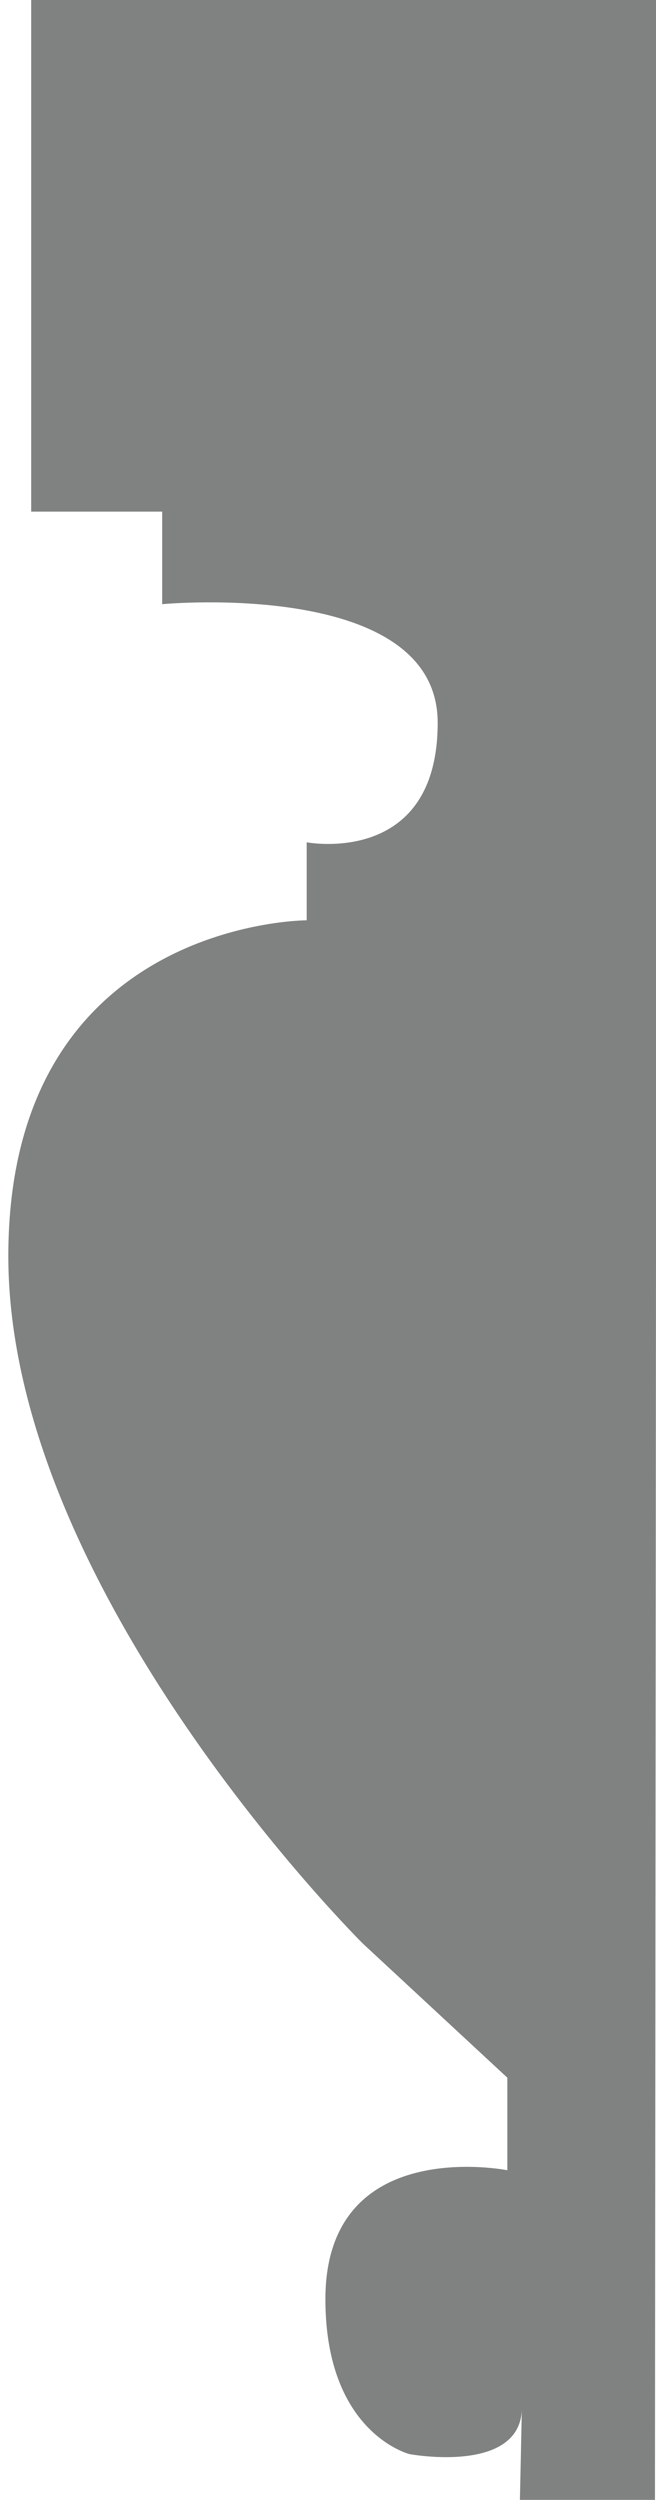
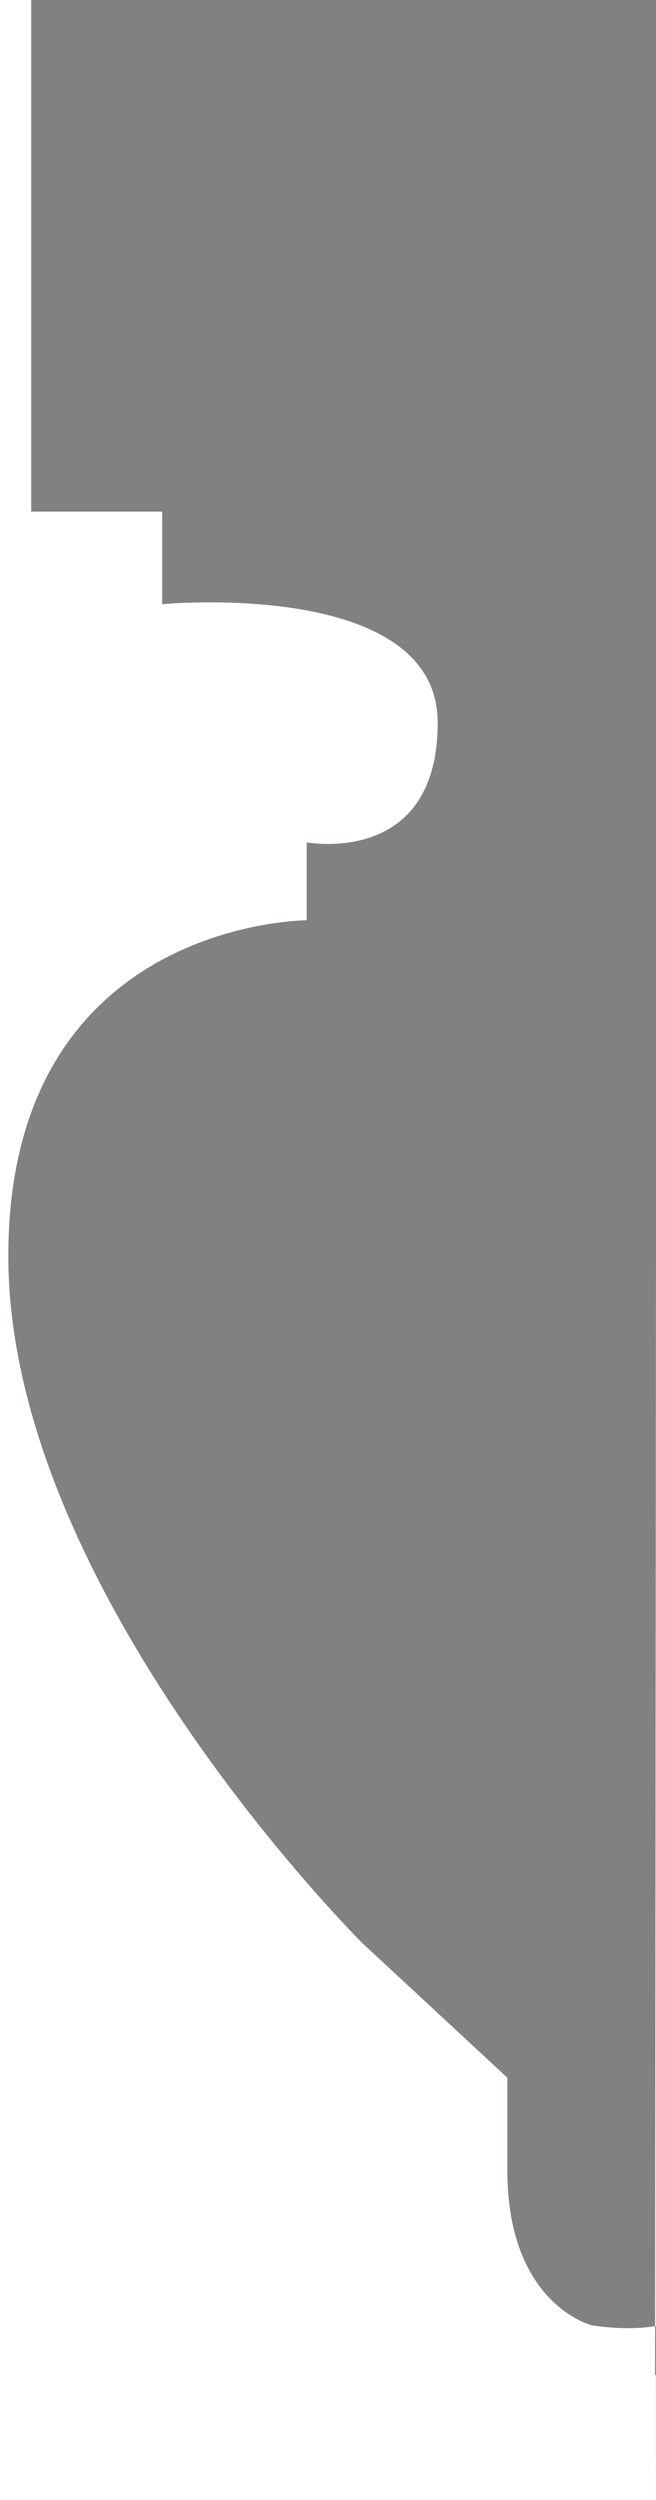
<svg xmlns="http://www.w3.org/2000/svg" version="1.1" id="Calque_1" x="0px" y="0px" viewBox="0 0 63.1 240.4" style="enable-background:new 0 0 63.1 240.4;" xml:space="preserve">
  <style type="text/css">
	.st0{fill:#808181;}
</style>
  <title>1256</title>
-   <path class="st0" d="M63,240.9L63.2,0L3,0v49.2h12.6v8.9c0,0,26.5-2.5,26.5,11.4S29.5,81,29.5,81v7.5c0,0-28.7,0-28.7,32.3  s34.1,66.1,34.1,66.1l13.9,12.9v8.9c0,0-17.5-3.5-17.5,12.4c0,12.9,8.1,14.9,8.1,14.9s10.8,2,10.8-4.5l-0.2,9.3H63z" />
+   <path class="st0" d="M63,240.9L63.2,0L3,0v49.2h12.6v8.9c0,0,26.5-2.5,26.5,11.4S29.5,81,29.5,81v7.5c0,0-28.7,0-28.7,32.3  s34.1,66.1,34.1,66.1l13.9,12.9v8.9c0,12.9,8.1,14.9,8.1,14.9s10.8,2,10.8-4.5l-0.2,9.3H63z" />
</svg>